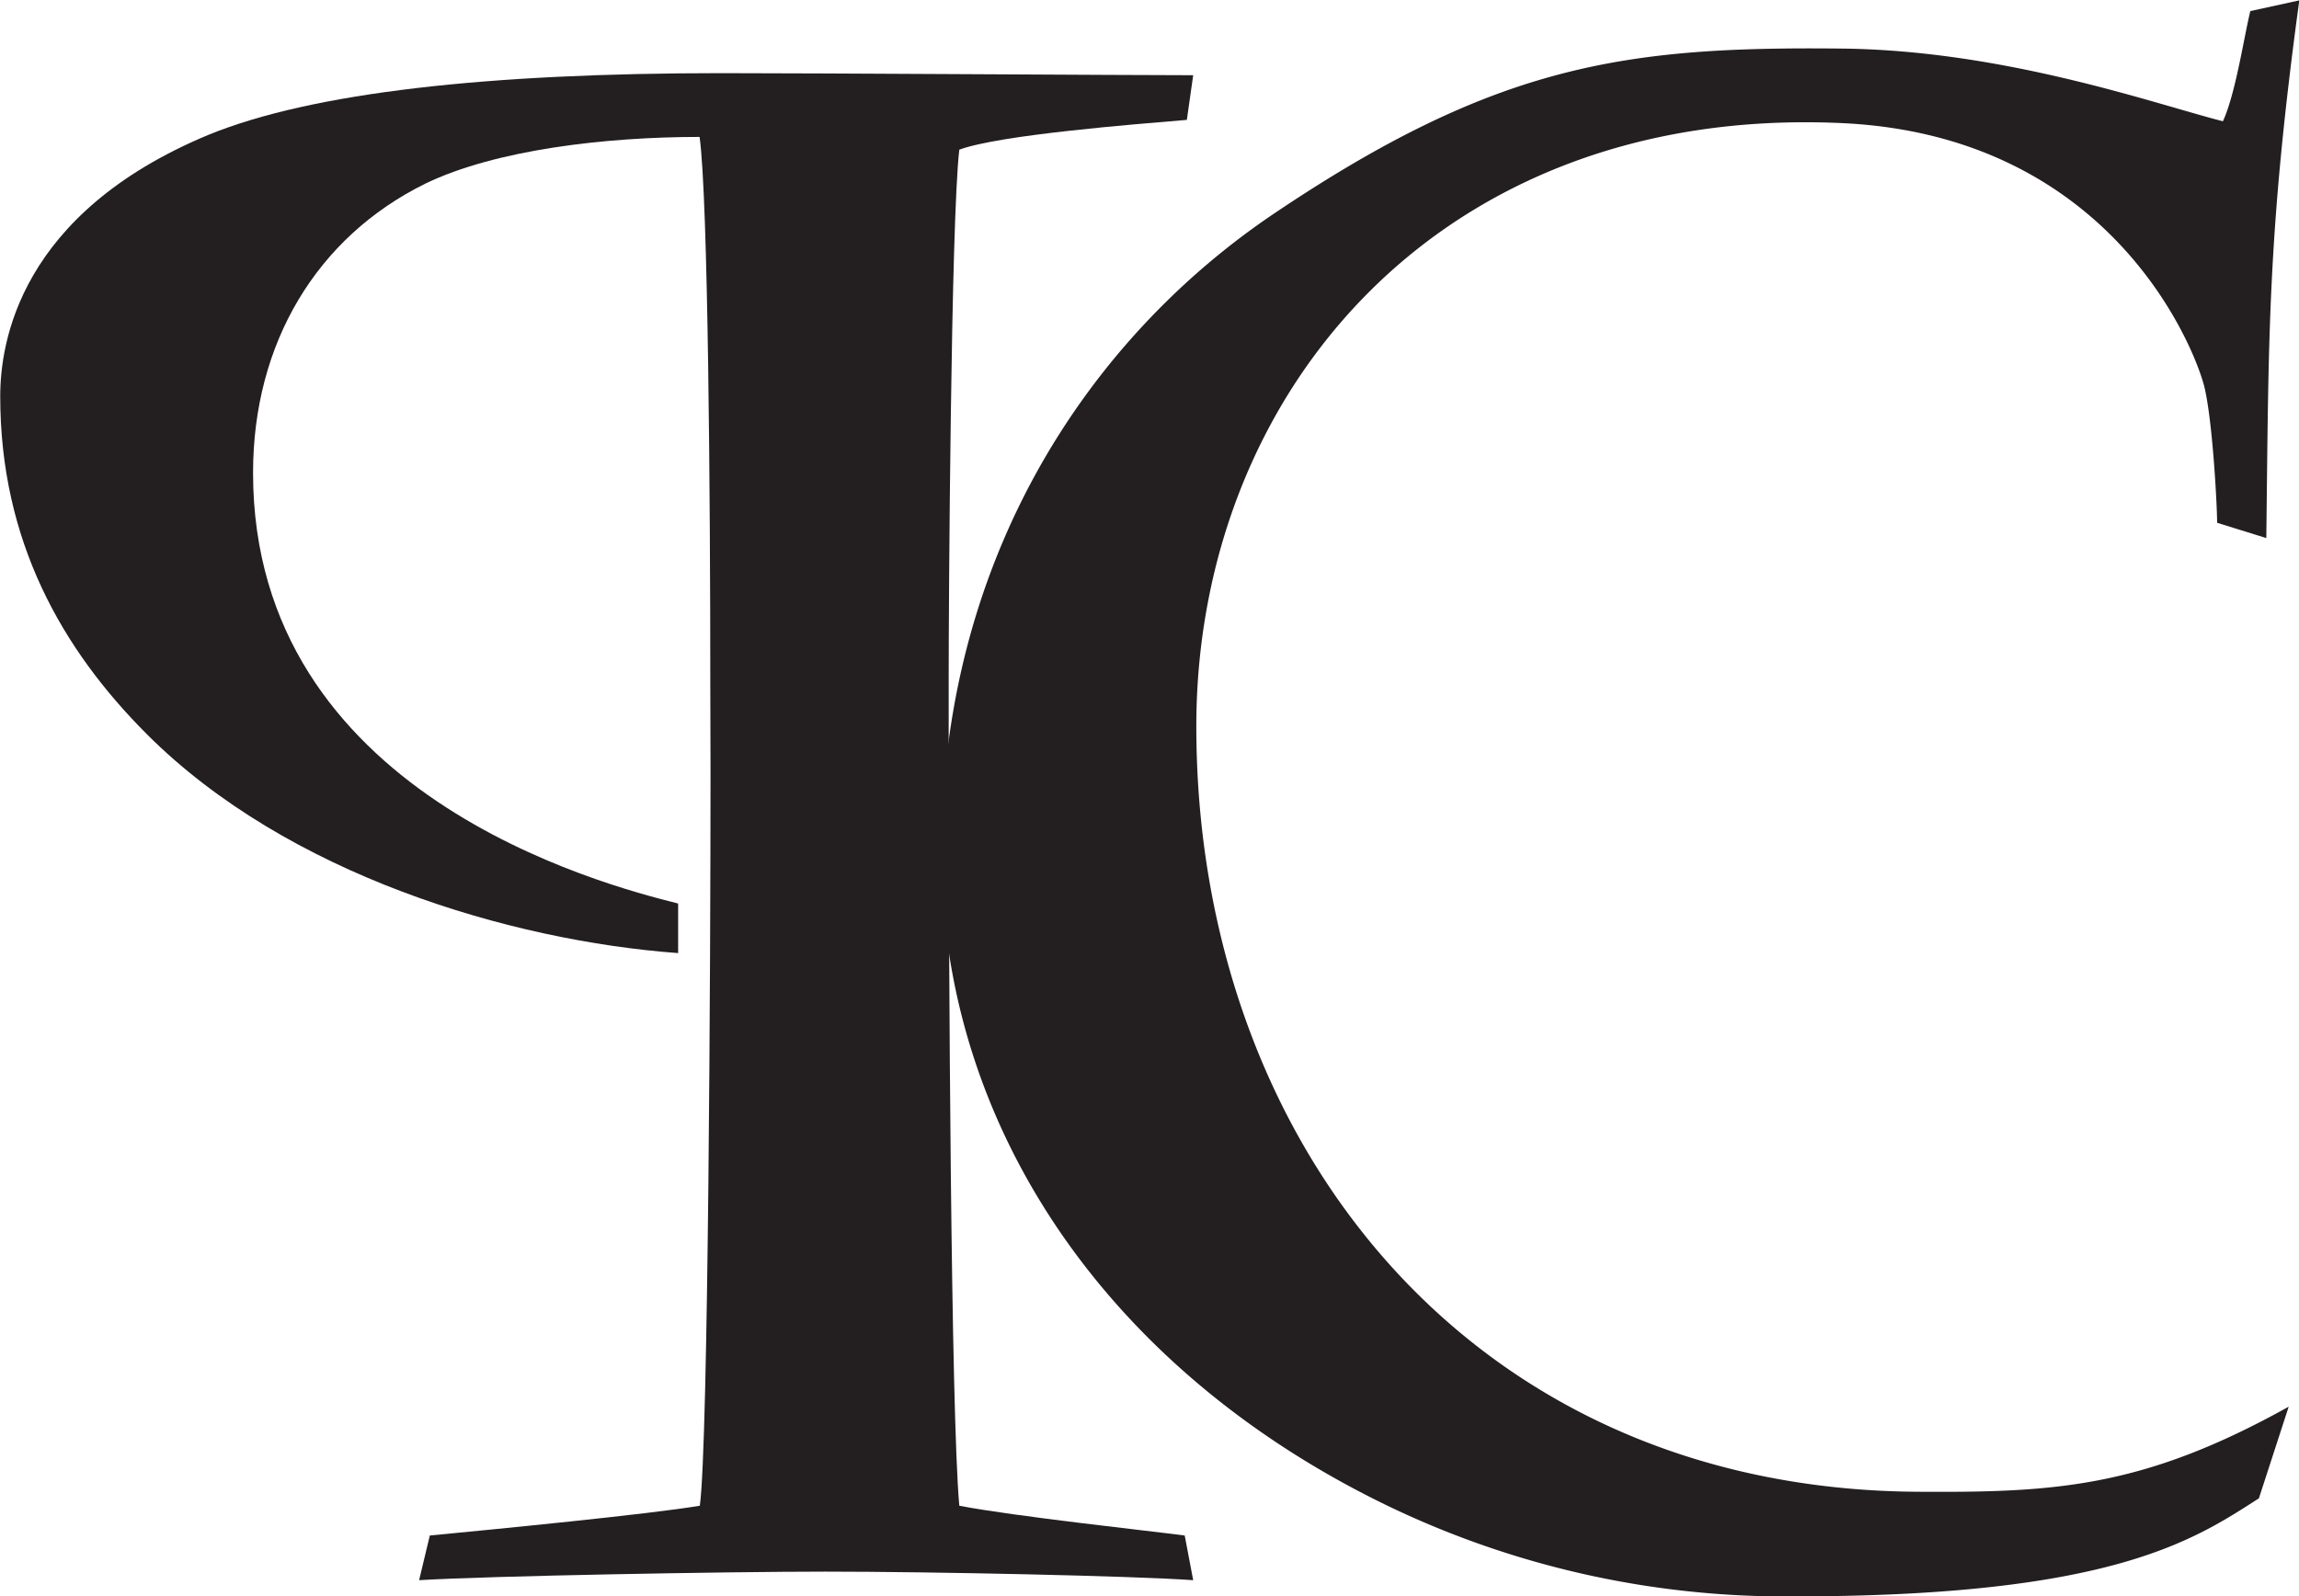
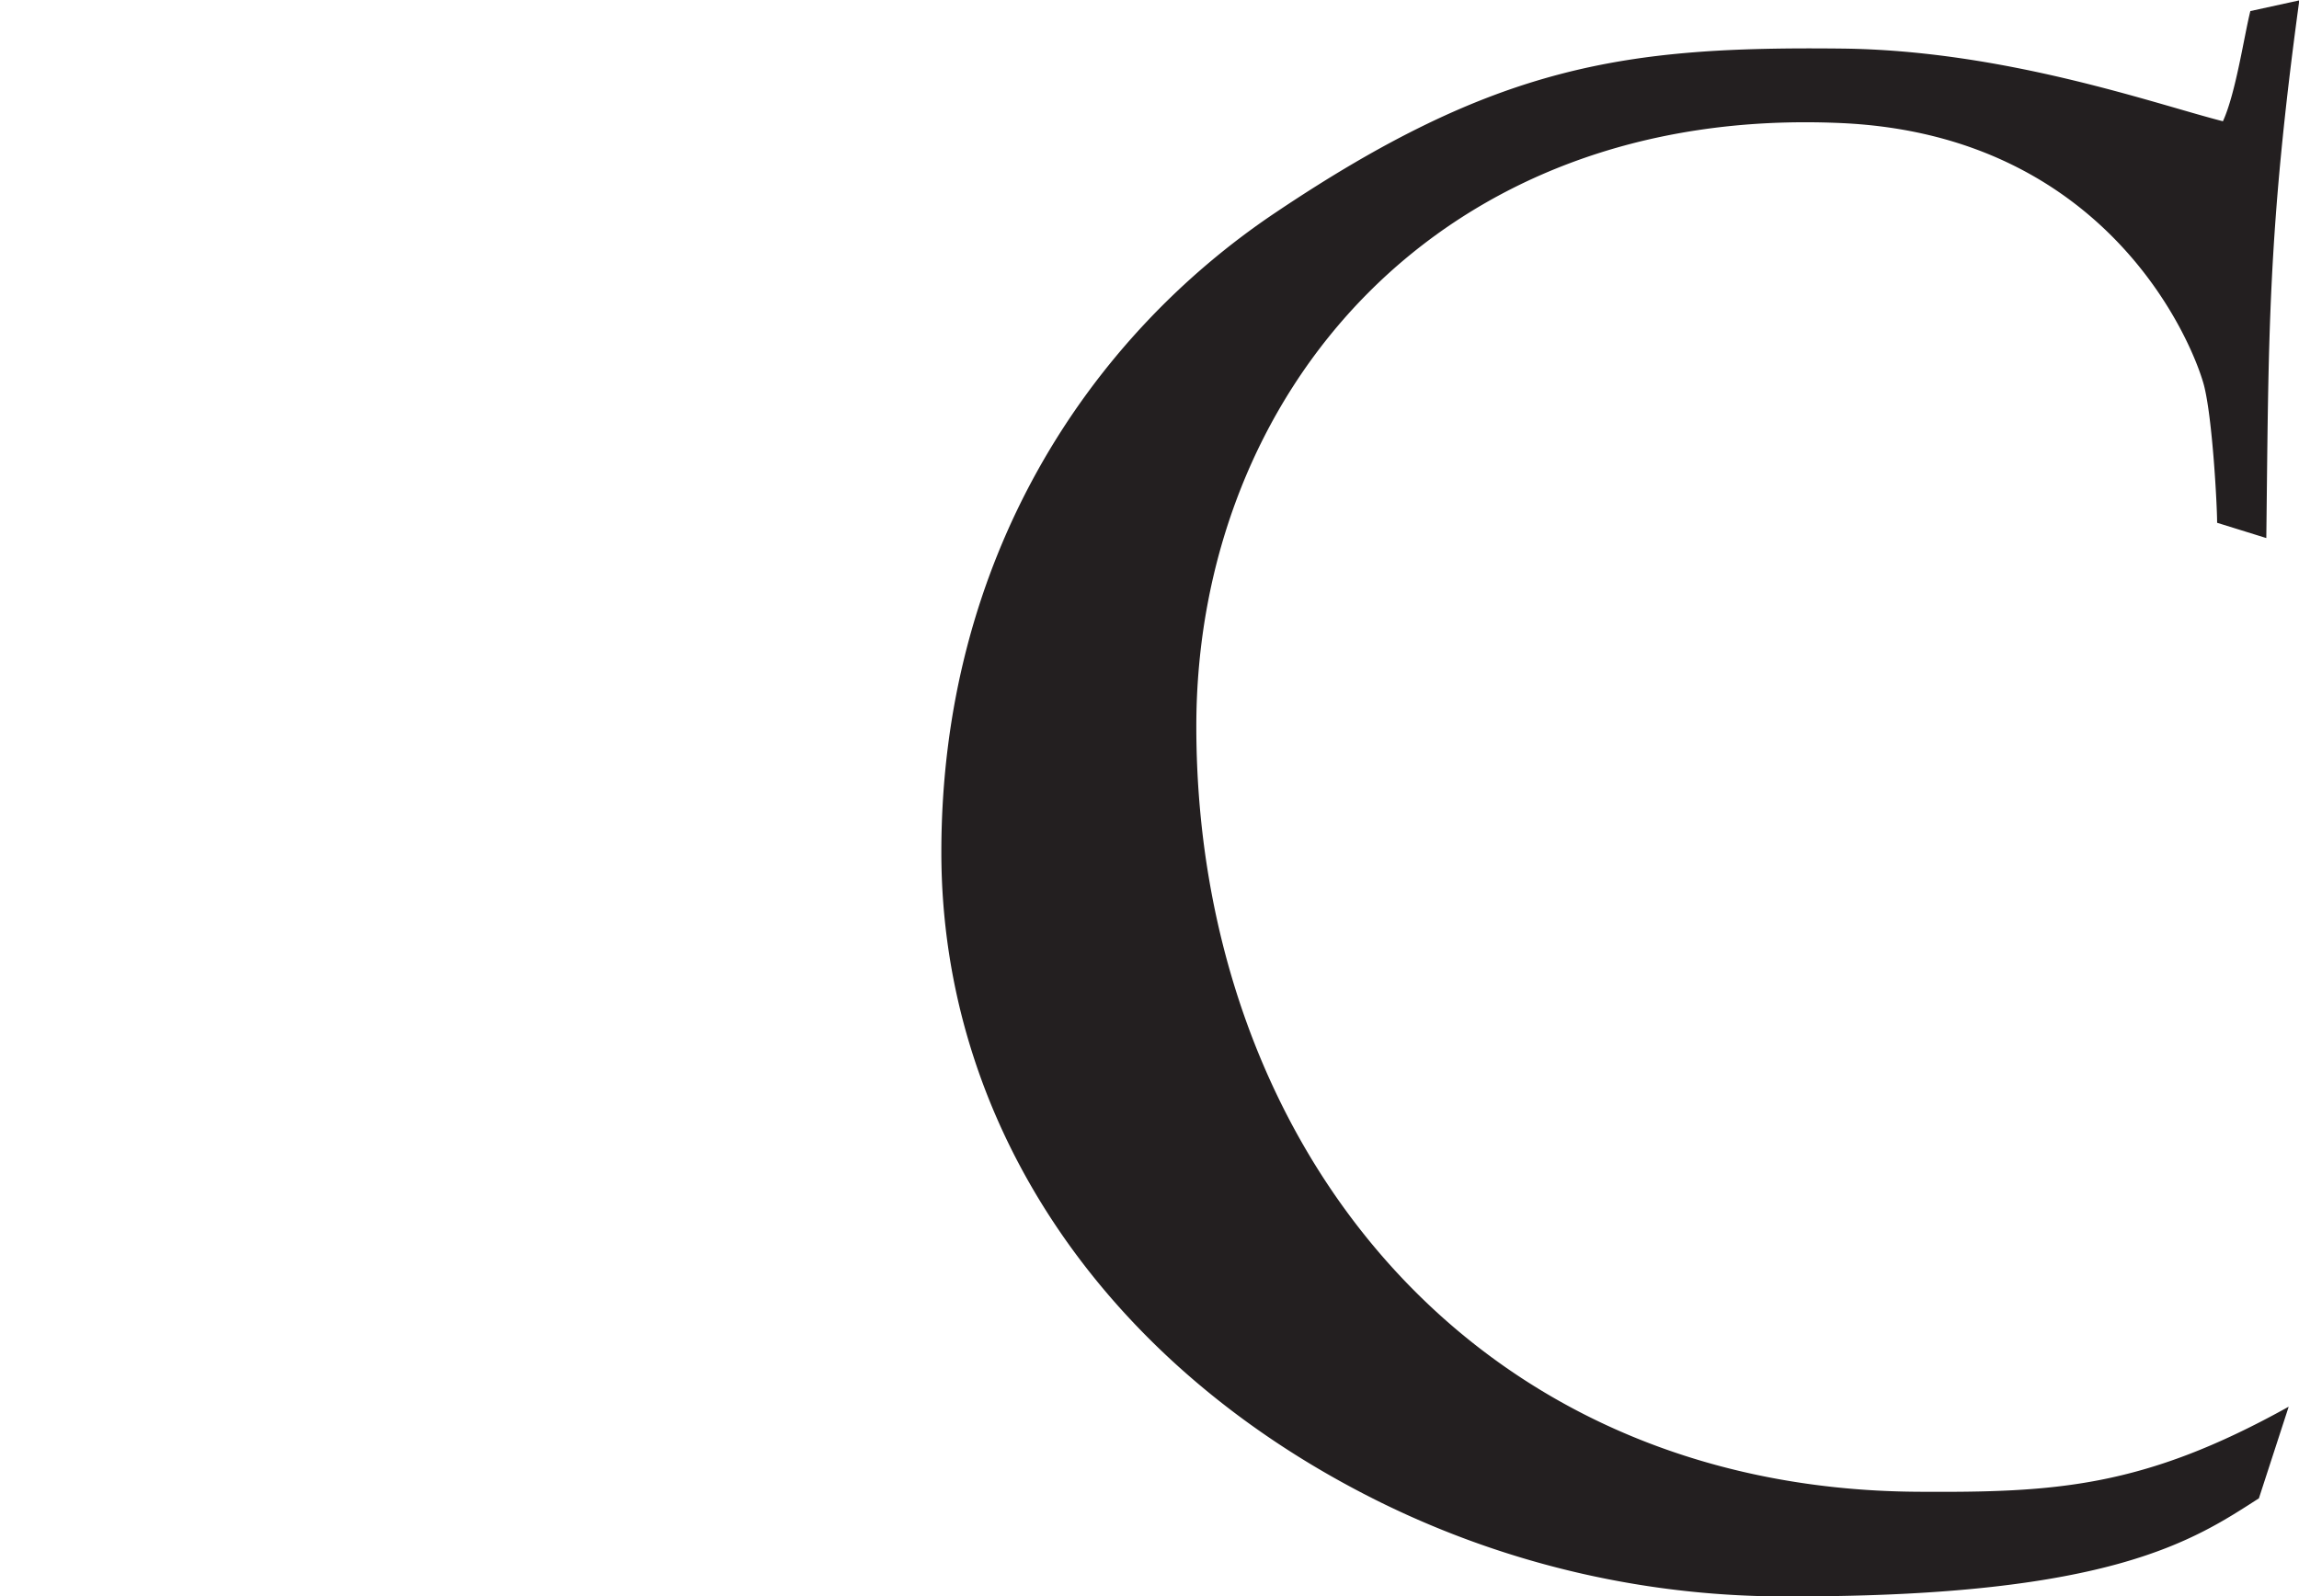
<svg xmlns="http://www.w3.org/2000/svg" id="Layer_1" data-name="Layer 1" viewBox="0 0 300.98 209">
  <defs>
    <style>.cls-1{fill:#231f20;}</style>
  </defs>
-   <path class="cls-1" d="M224.25,139.43c0-23.94-.28-63.48-1.4-71.55-12.25,0-26.72,1.67-35.91,6.12-14.2,7-22.55,20.88-22.55,37.87,0,42,45.63,53.89,55.65,56.4l0,6.49c-22-1.62-51.17-10.28-69.54-28.65-11.14-11.14-19.21-25.33-19.21-44.27,0-7,2.5-23.94,27.28-34.24,13.64-5.57,36.75-8.07,67.1-8.07,12.8,0,53.45.27,61.8.27l-.83,5.85c-6.68.56-24.5,1.95-29.79,3.9-1.11,9.46-1.39,60.13-1.39,69v11.14c0,25.89.28,85.19,1.39,97.44,7.24,1.4,25.34,3.34,29.51,3.9l1.11,5.85c-7.79-.56-34.24-1.12-48.16-1.12-12.81,0-44,.56-53.18,1.12l1.4-5.85c8.63-.83,28.67-2.78,35.35-3.9,1.12-8.07,1.4-72.38,1.4-96Z" transform="translate(-131.26 -49.95)" />
  <path class="cls-1" d="M421.52,118.41c0-2.28-.6-13.65-1.72-18-1.52-5.67-12.65-32.74-47.43-34.34-52.87-2.42-84.49,35.58-84.49,79,0,54.29,35.66,99.85,94.4,100.23,18.1.12,29.59-.55,48.61-11.14l-3.9,12C418.5,251.61,407.77,259,366.13,259a119.89,119.89,0,0,1-54-12.25c-36.2-17.82-57.63-49.56-57.63-85.19,0-38.42,19.23-67.33,43.73-83.76,29-19.49,45.93-21.78,74.05-21.49,21.41.21,41.13,7.26,50,9.52,1.67-3.63,2.76-11.09,3.59-14.43l6.41-1.4c-4.18,30.63-4,44-4.32,70.41Z" transform="translate(-131.26 -49.95)" />
</svg>